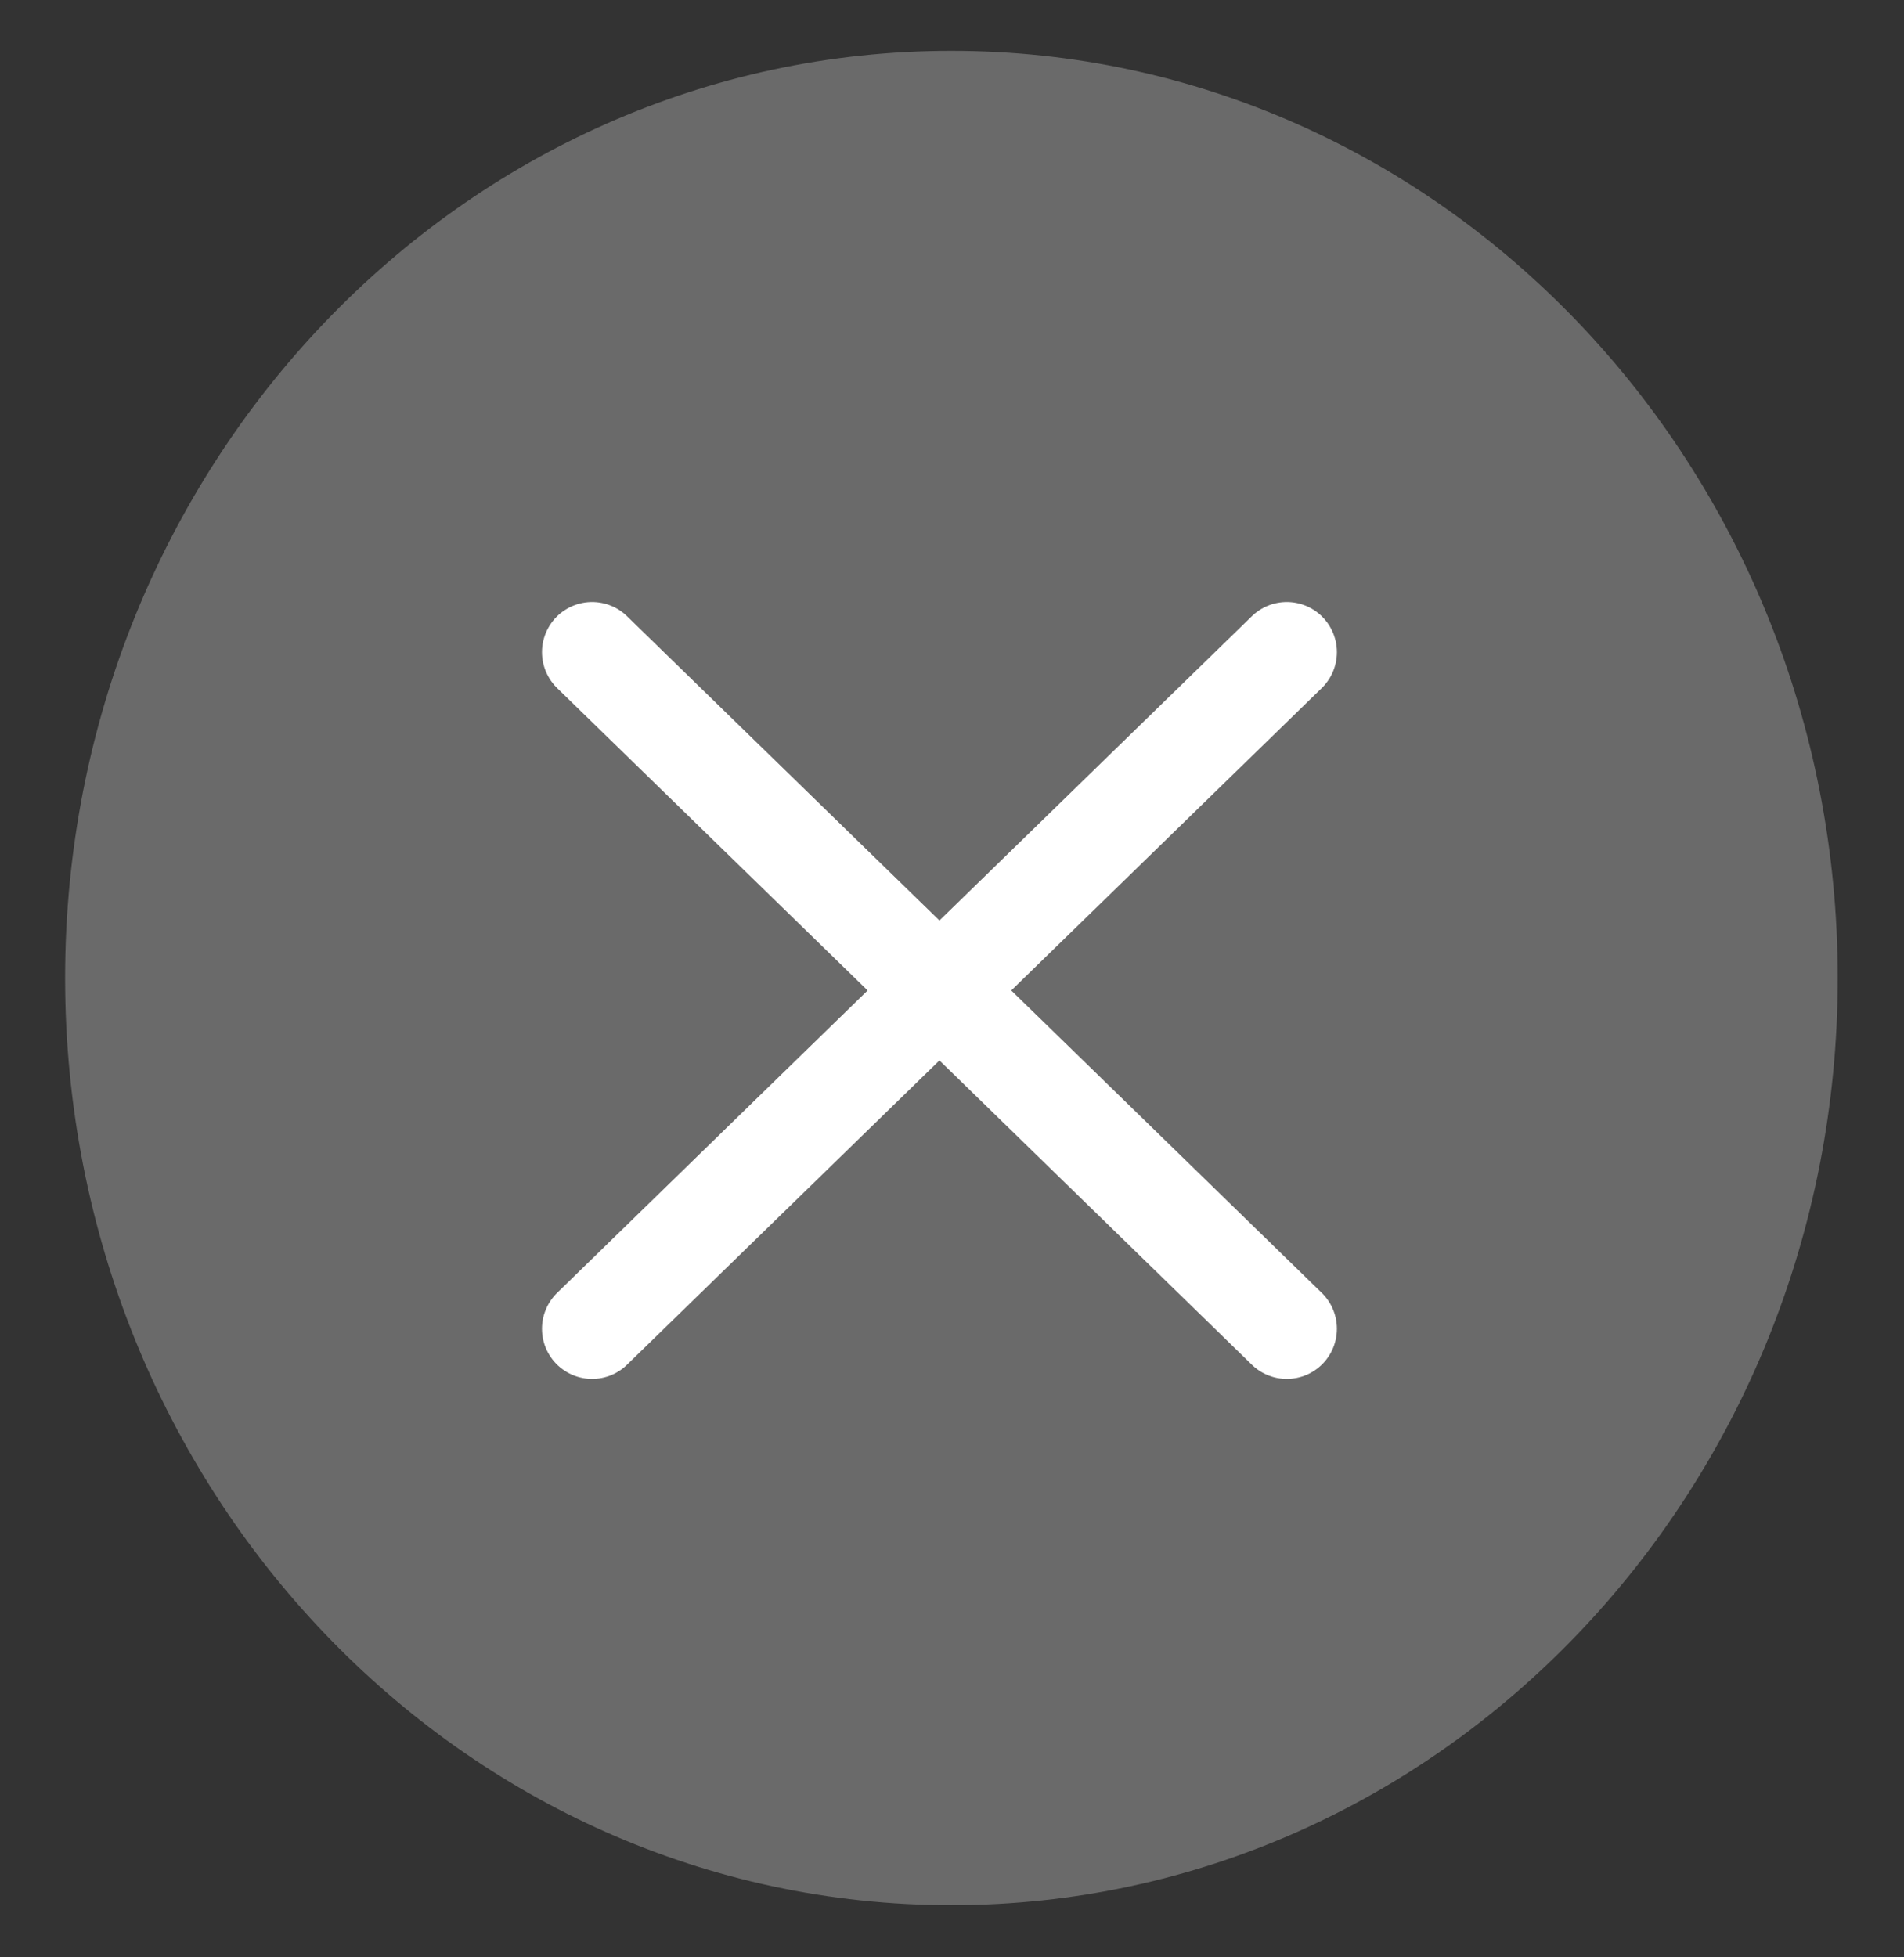
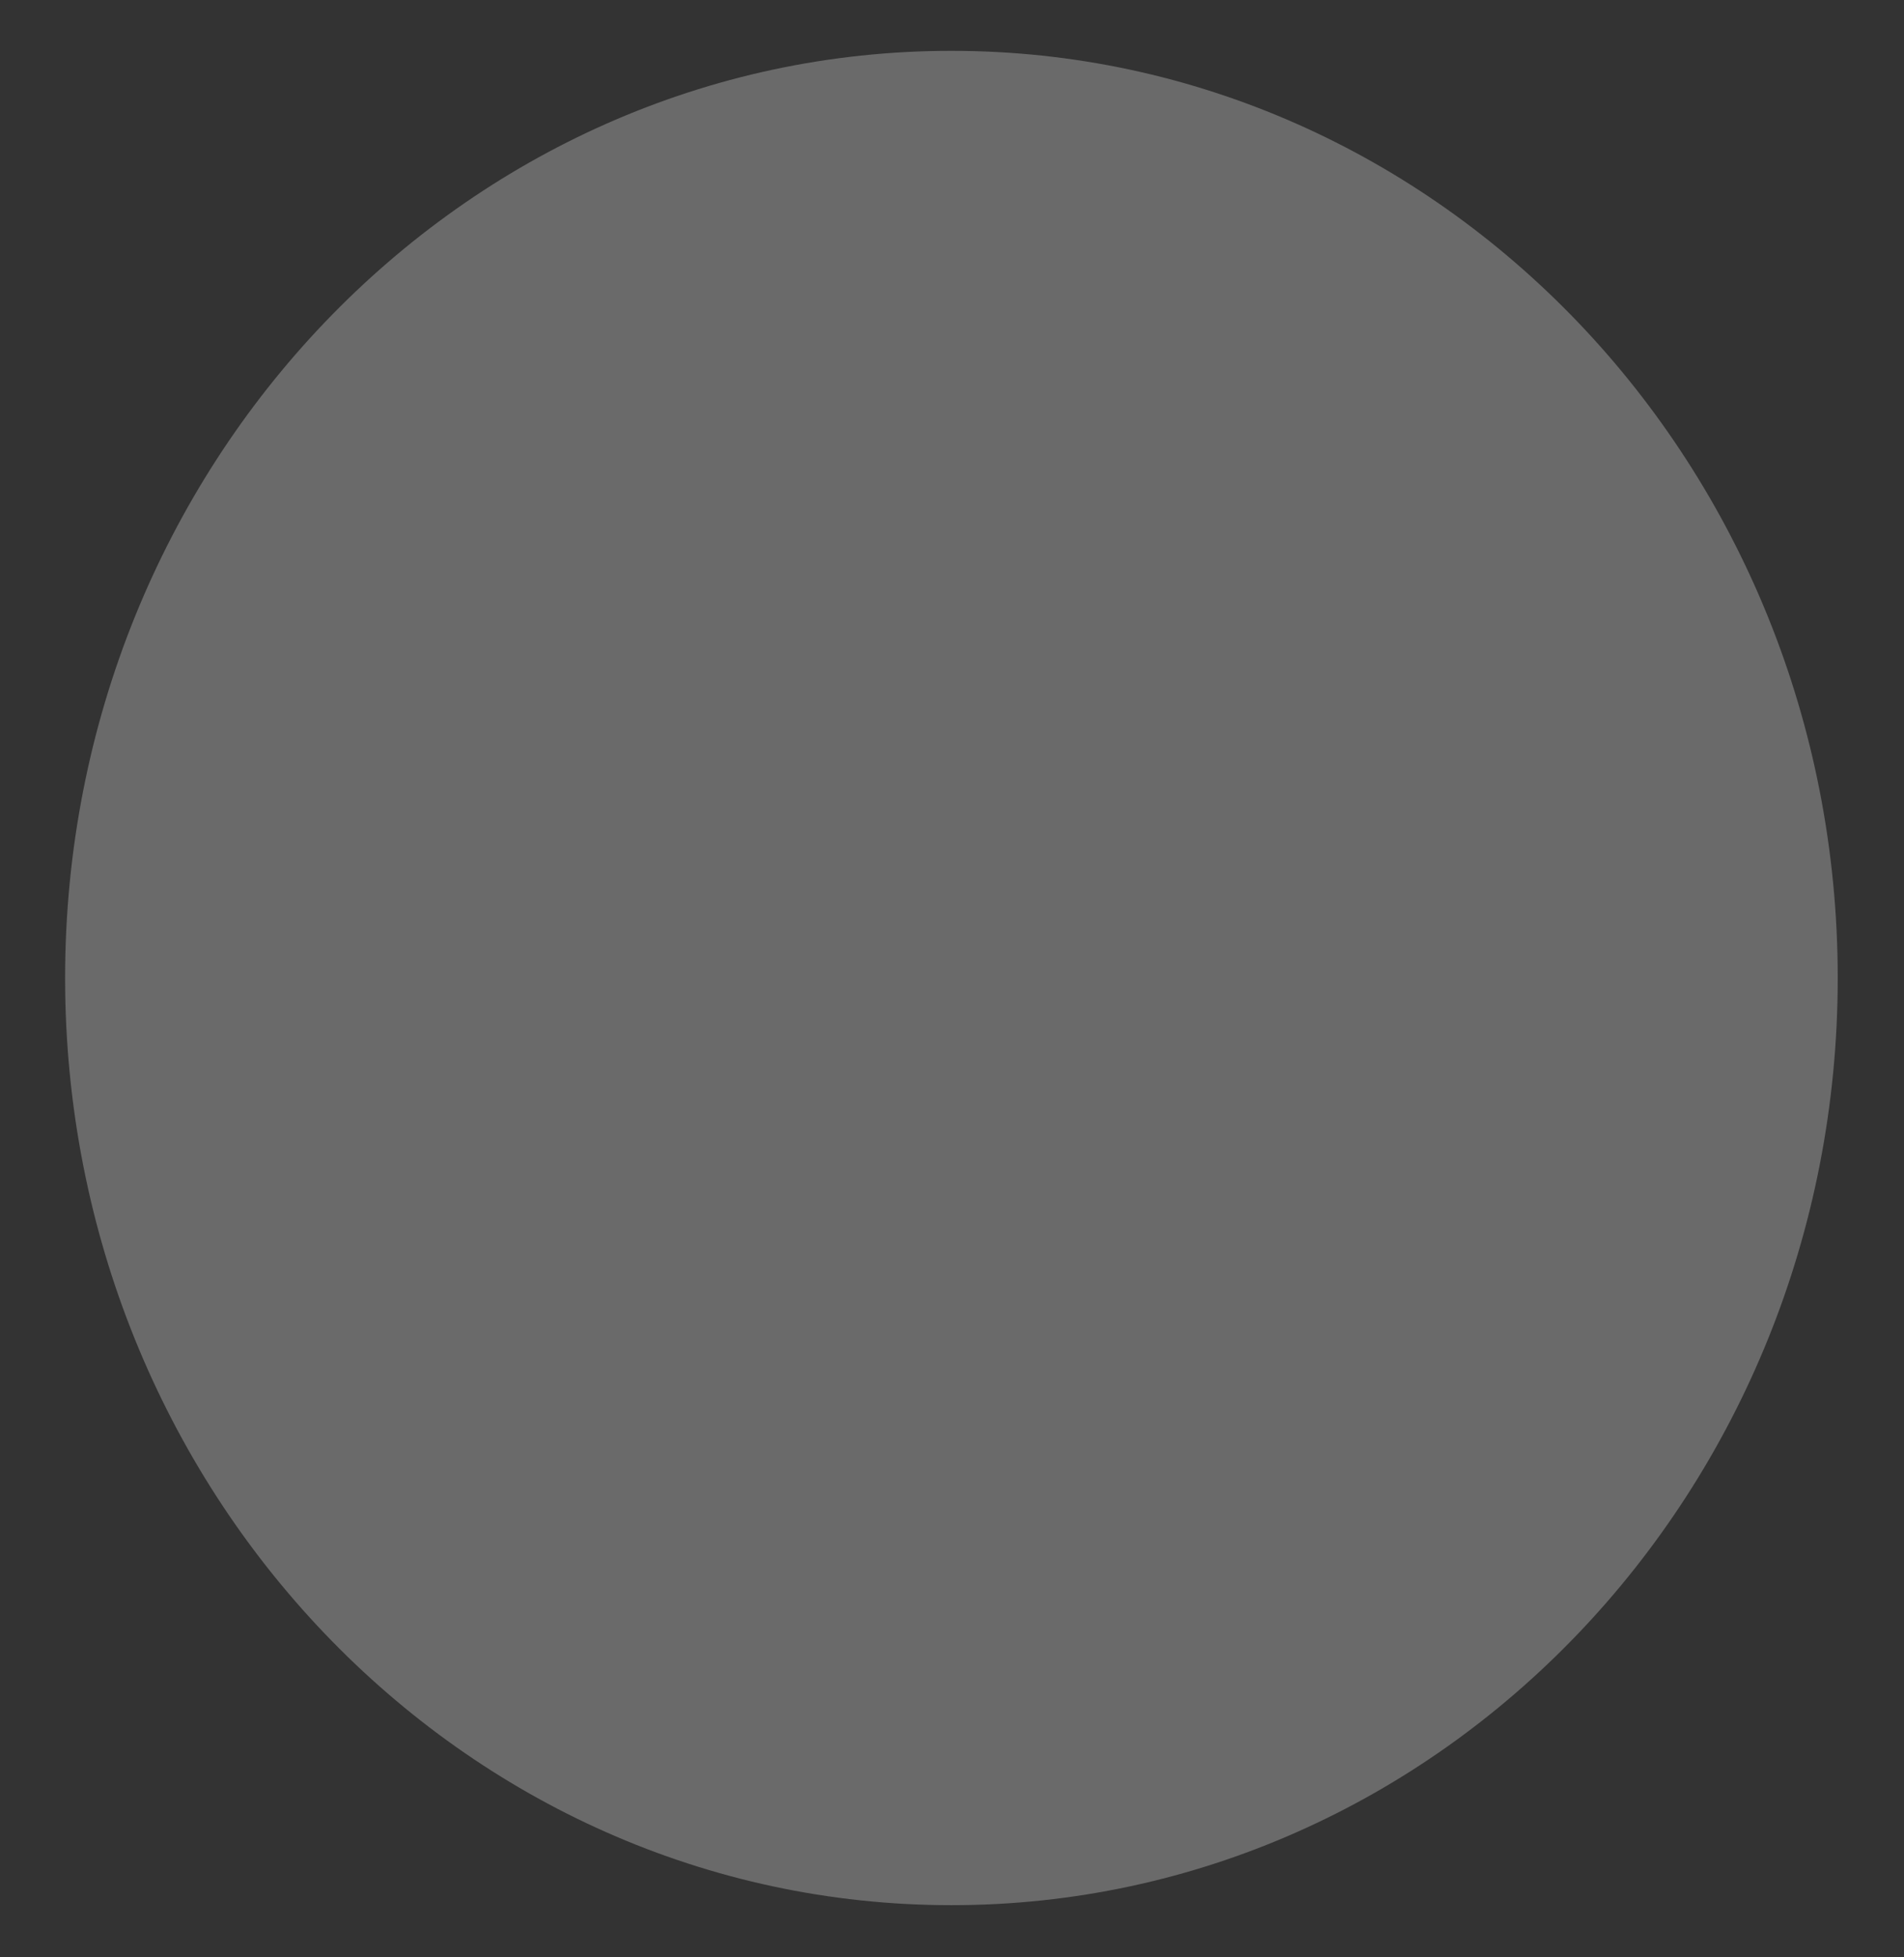
<svg xmlns="http://www.w3.org/2000/svg" width="36" height="37" viewBox="0 0 36 37" fill="none">
  <rect x="0" y="0" width="36" height="37" fill="#333333" stroke="none" />
  <g clip-path="url(#clip0_1187_39913)">
    <path d="M17.989 36.014C27.244 36.014 34.747 28.167 34.747 18.487C34.747 8.808 27.244 0.961 17.989 0.961C8.734 0.961 1.231 8.808 1.231 18.487C1.231 28.167 8.734 36.014 17.989 36.014Z" fill="#6A6A6A" />
-     <path d="M11.195 12.328L24.33 25.118M24.33 12.328L11.195 25.118" stroke="white" stroke-width="1.895" stroke-linecap="round" />
  </g>
  <defs>
    <clipPath id="clip0_1187_39913">
      <rect width="34.105" height="36" fill="white" transform="translate(0.937 0.488)" />
    </clipPath>
  </defs>
</svg>